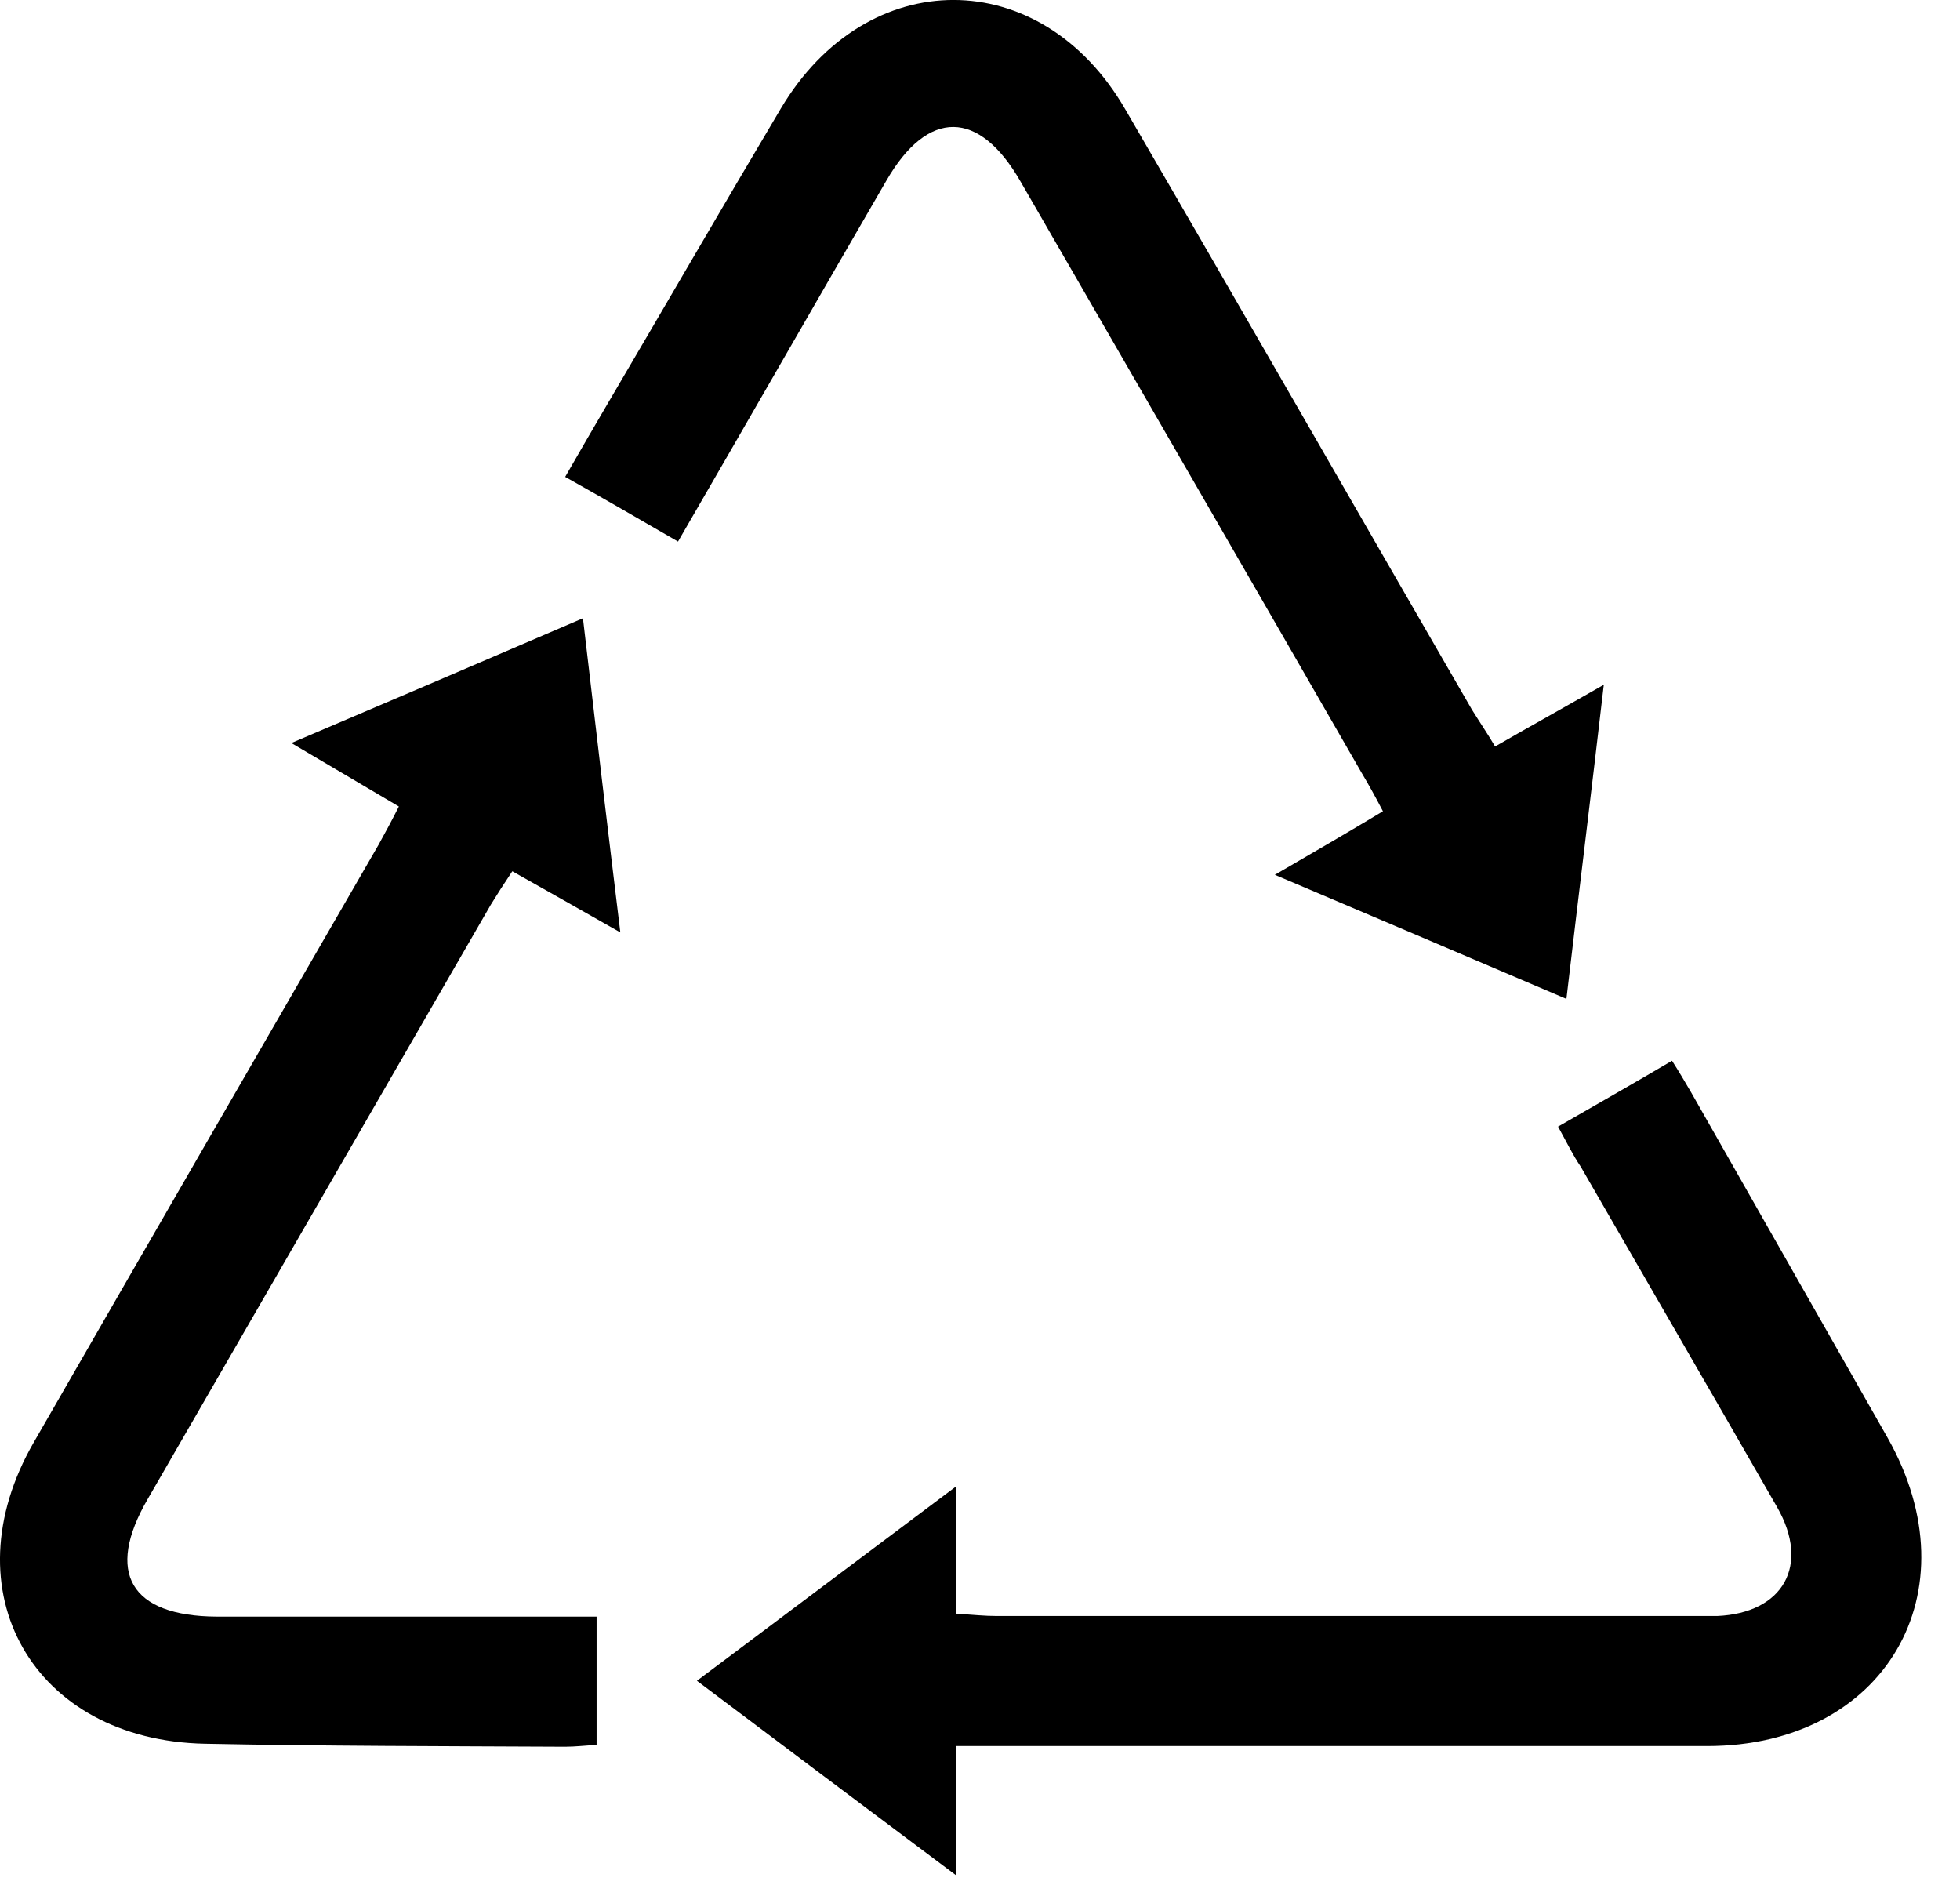
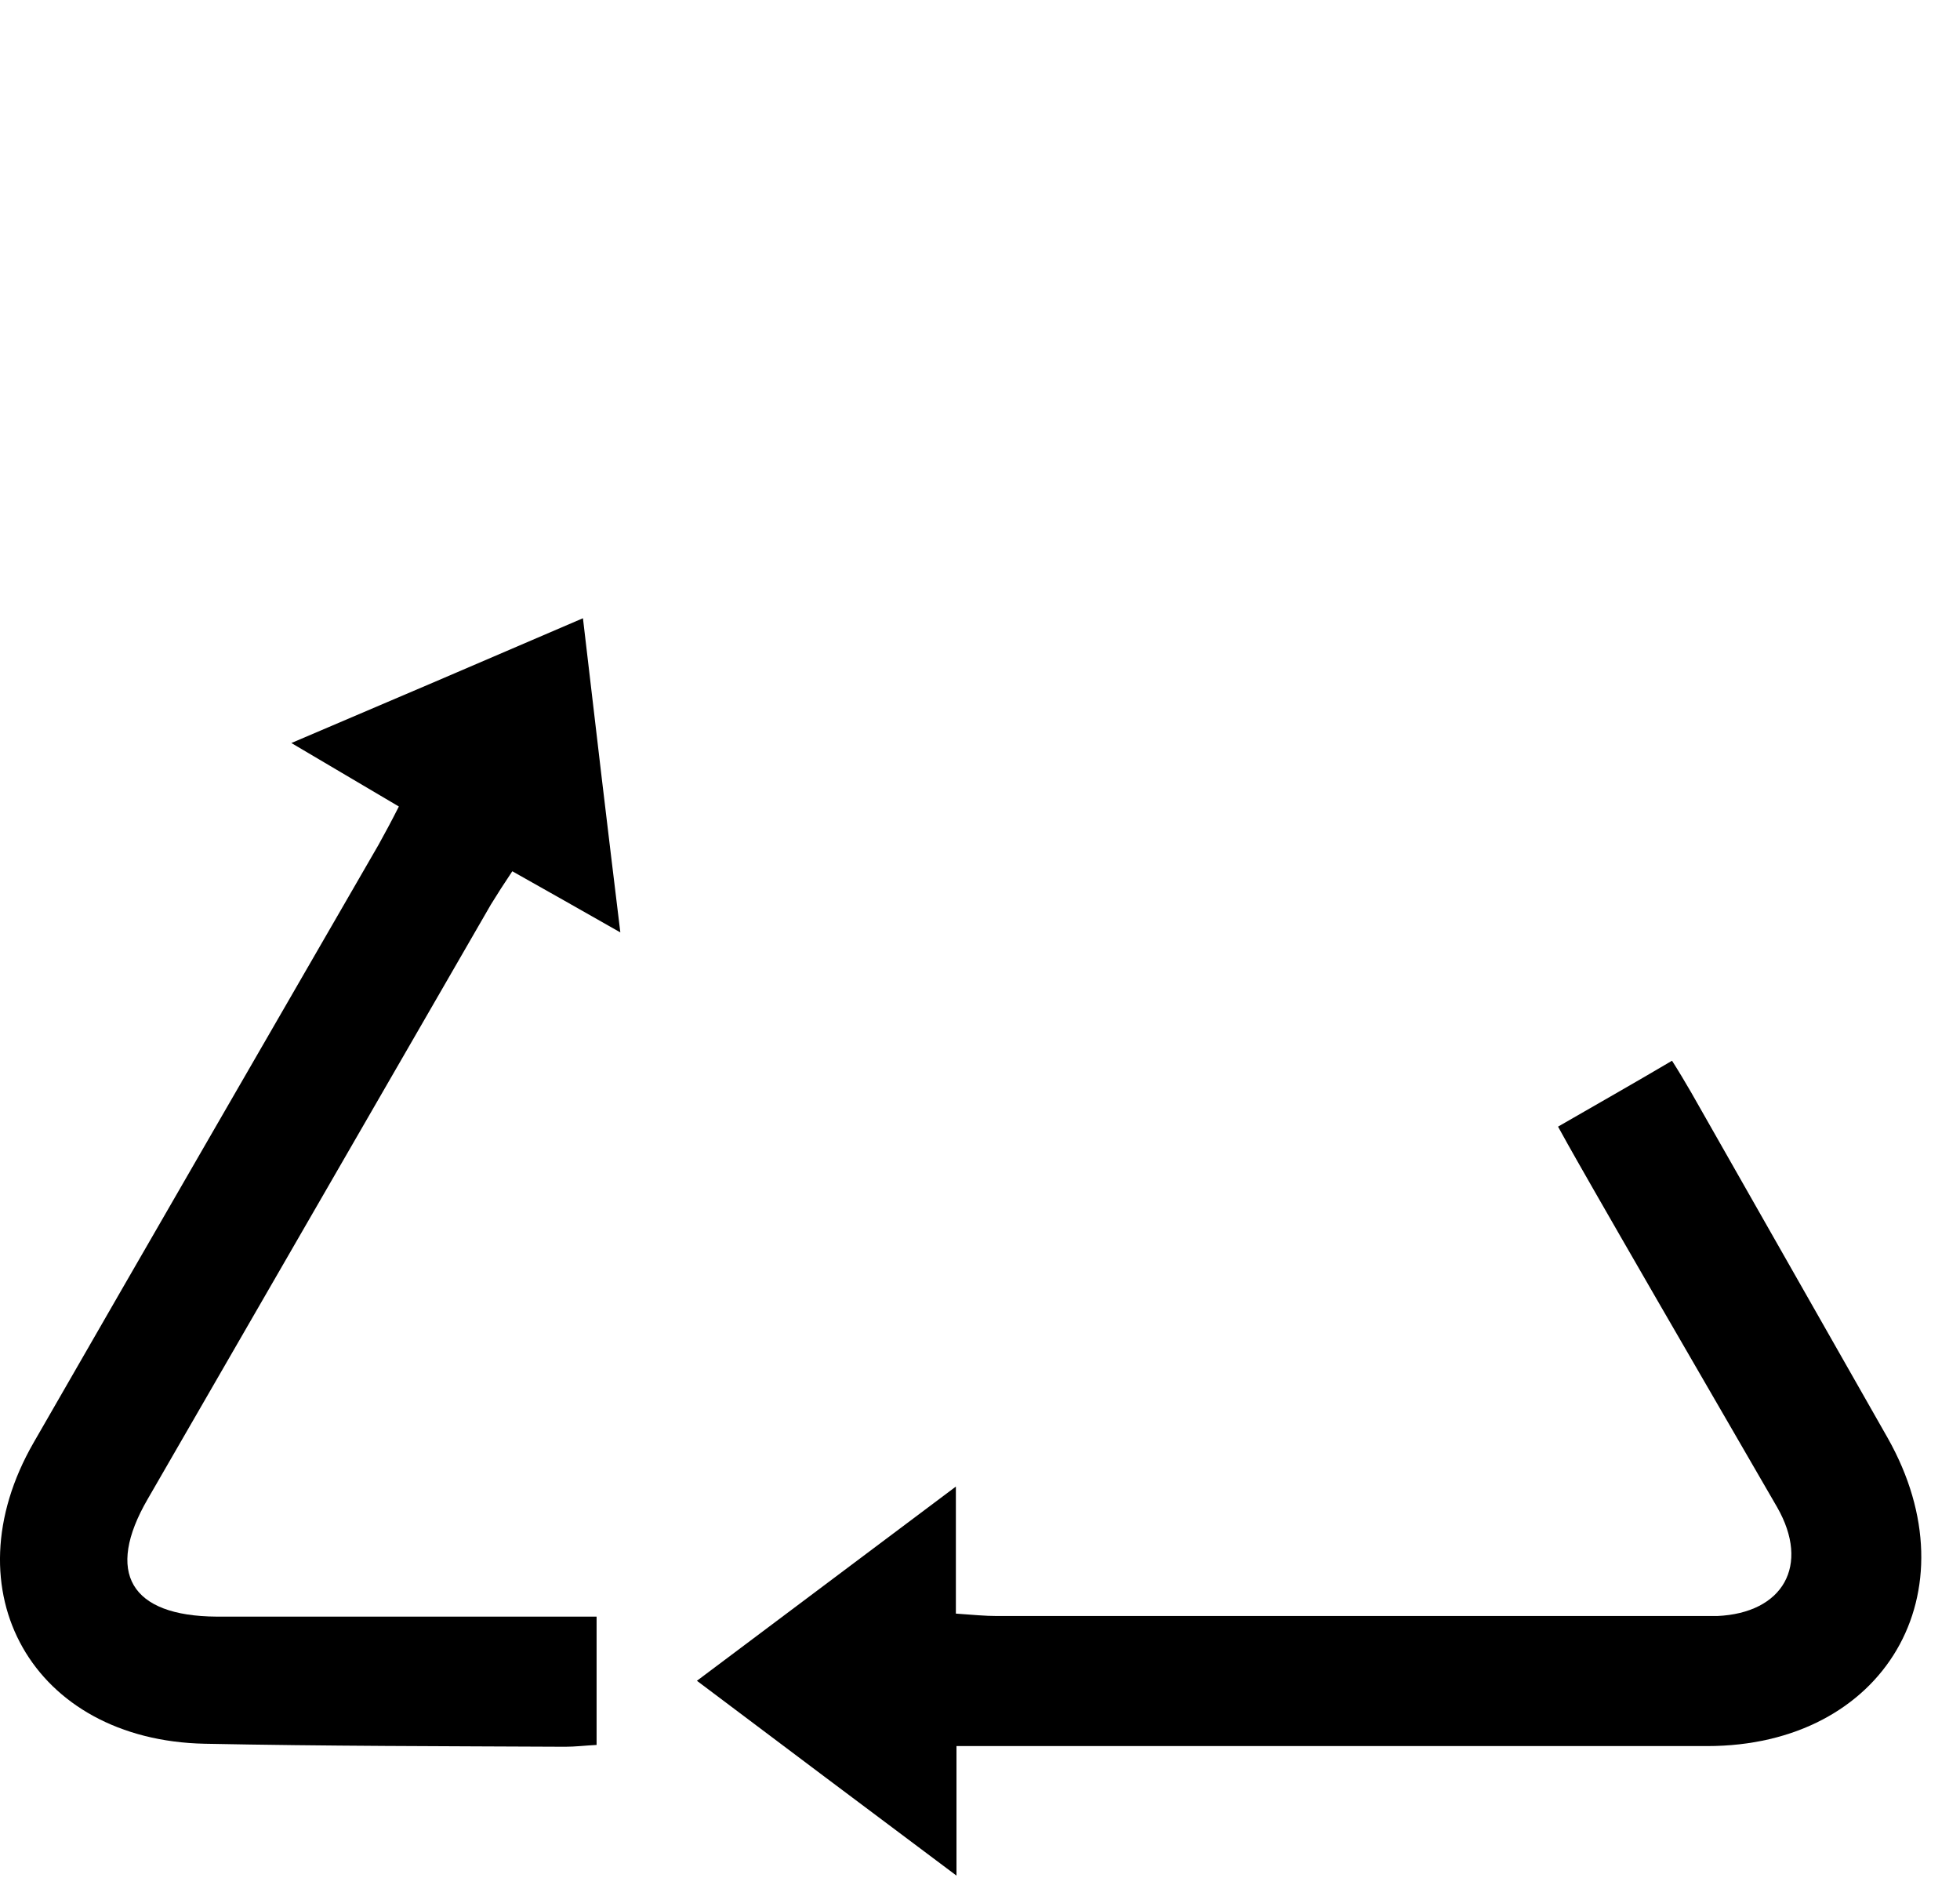
<svg xmlns="http://www.w3.org/2000/svg" width="26" height="25" viewBox="0 0 26 25" fill="none">
-   <path d="M20.668 14.943C21.188 14.643 21.66 14.376 22.18 14.069C22.275 14.218 22.354 14.352 22.432 14.486C23.299 16.014 24.173 17.543 25.04 19.071C26.198 21.119 25 23.159 22.645 23.159C19.525 23.159 16.406 23.159 13.286 23.159C13.105 23.159 12.932 23.159 12.688 23.159C12.688 23.718 12.688 24.238 12.688 24.877C11.498 23.986 10.395 23.159 9.245 22.293C10.38 21.442 11.482 20.615 12.68 19.717C12.68 20.331 12.68 20.851 12.68 21.402C12.908 21.418 13.066 21.434 13.223 21.434C16.343 21.434 19.462 21.434 22.582 21.434C22.645 21.434 22.716 21.434 22.779 21.434C23.653 21.395 24.016 20.764 23.575 19.992C22.708 18.48 21.834 16.975 20.967 15.471C20.865 15.321 20.786 15.156 20.668 14.943Z" fill="black" />
-   <path d="M19.833 9.901C20.298 9.633 20.739 9.389 21.275 9.082C21.11 10.508 20.944 11.839 20.779 13.249C19.487 12.698 18.25 12.17 16.911 11.603C17.439 11.296 17.888 11.036 18.345 10.76C18.242 10.563 18.155 10.405 18.061 10.248C16.556 7.632 15.044 5.017 13.539 2.41C12.988 1.448 12.31 1.441 11.759 2.394C10.845 3.969 9.939 5.553 8.994 7.183C8.49 6.892 8.017 6.616 7.497 6.325C7.702 5.97 7.883 5.655 8.064 5.348C8.828 4.048 9.585 2.74 10.357 1.441C11.499 -0.482 13.807 -0.482 14.926 1.448C16.47 4.103 17.99 6.758 19.526 9.413C19.628 9.578 19.731 9.728 19.833 9.901Z" fill="black" />
+   <path d="M20.668 14.943C21.188 14.643 21.66 14.376 22.18 14.069C22.275 14.218 22.354 14.352 22.432 14.486C23.299 16.014 24.173 17.543 25.04 19.071C26.198 21.119 25 23.159 22.645 23.159C19.525 23.159 16.406 23.159 13.286 23.159C13.105 23.159 12.932 23.159 12.688 23.159C12.688 23.718 12.688 24.238 12.688 24.877C11.498 23.986 10.395 23.159 9.245 22.293C10.38 21.442 11.482 20.615 12.68 19.717C12.68 20.331 12.68 20.851 12.68 21.402C12.908 21.418 13.066 21.434 13.223 21.434C16.343 21.434 19.462 21.434 22.582 21.434C22.645 21.434 22.716 21.434 22.779 21.434C23.653 21.395 24.016 20.764 23.575 19.992C20.865 15.321 20.786 15.156 20.668 14.943Z" fill="black" />
  <path d="M7.733 8.2C7.898 9.618 8.056 10.95 8.229 12.367C7.702 12.068 7.26 11.816 6.796 11.556C6.685 11.722 6.599 11.855 6.512 11.997C4.992 14.628 3.479 17.252 1.959 19.883C1.392 20.86 1.73 21.435 2.873 21.442C4.369 21.442 5.858 21.442 7.355 21.442C7.536 21.442 7.709 21.442 7.914 21.442C7.914 22.041 7.914 22.577 7.914 23.144C7.757 23.152 7.631 23.168 7.497 23.168C5.905 23.16 4.306 23.16 2.715 23.128C0.438 23.081 -0.688 21.104 0.446 19.134C1.967 16.488 3.495 13.848 5.023 11.202C5.11 11.044 5.196 10.886 5.291 10.697C4.826 10.422 4.385 10.162 3.865 9.855C5.181 9.295 6.433 8.76 7.733 8.2Z" fill="black" />
</svg>